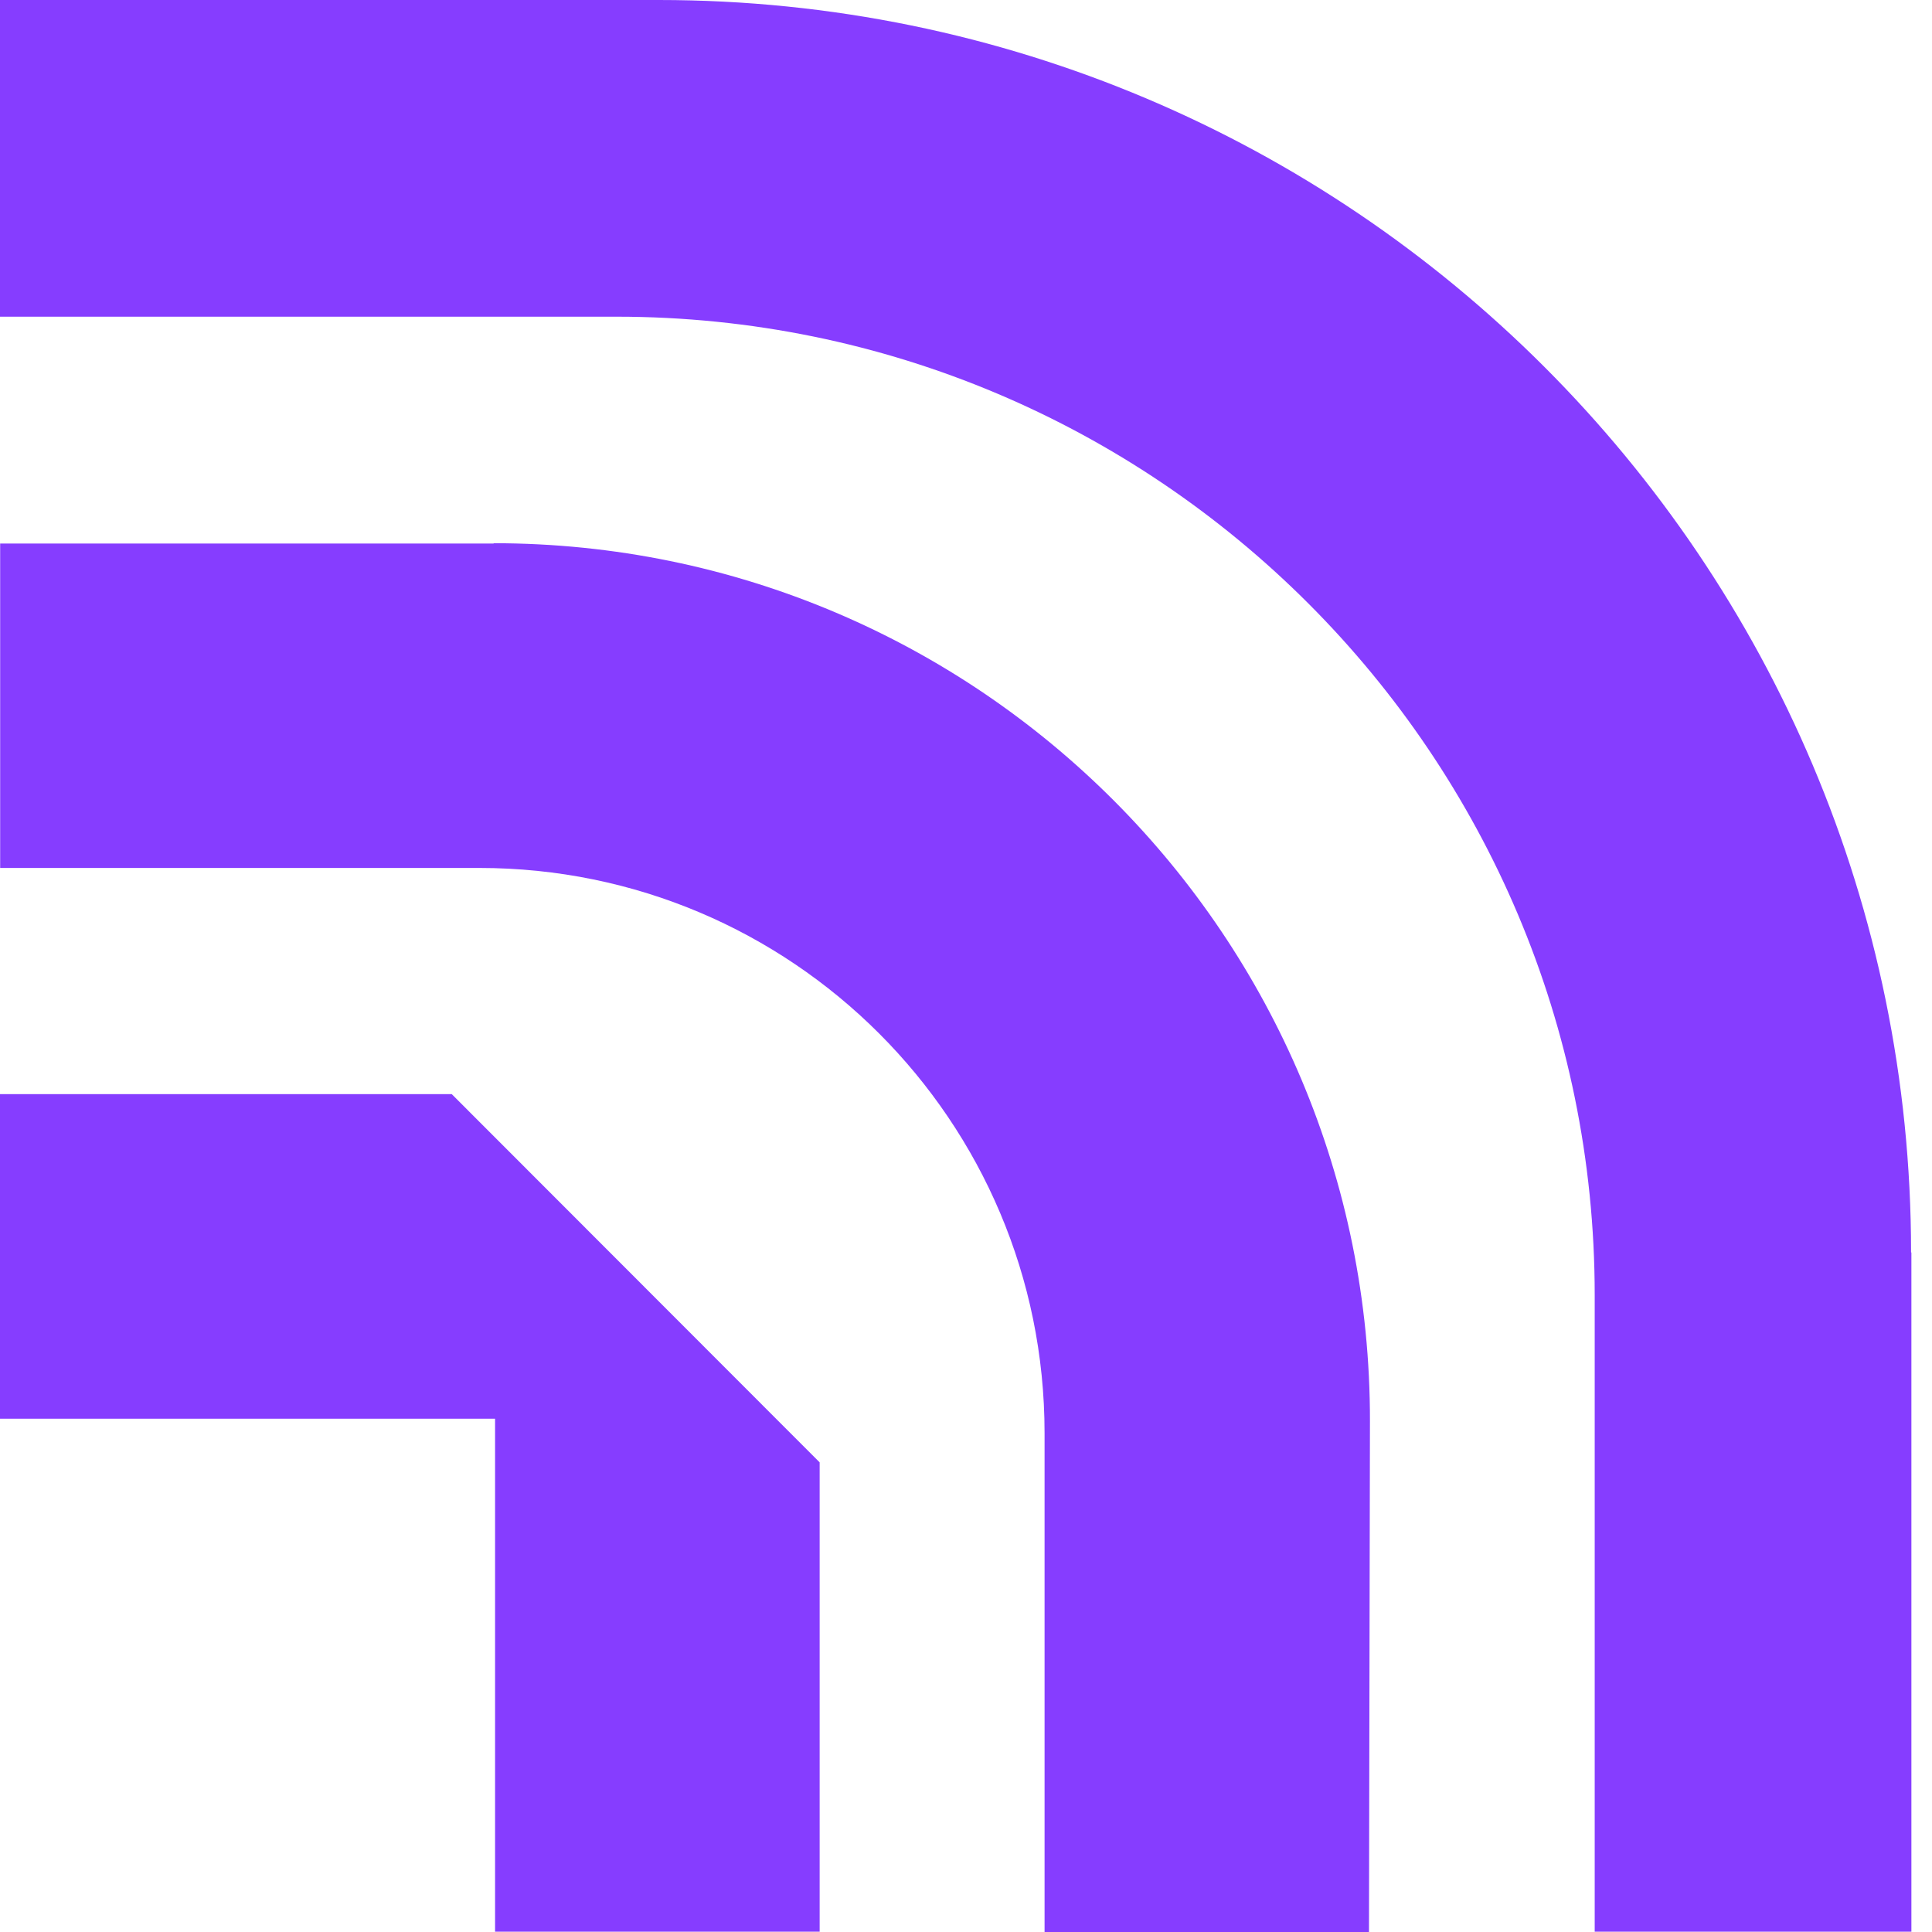
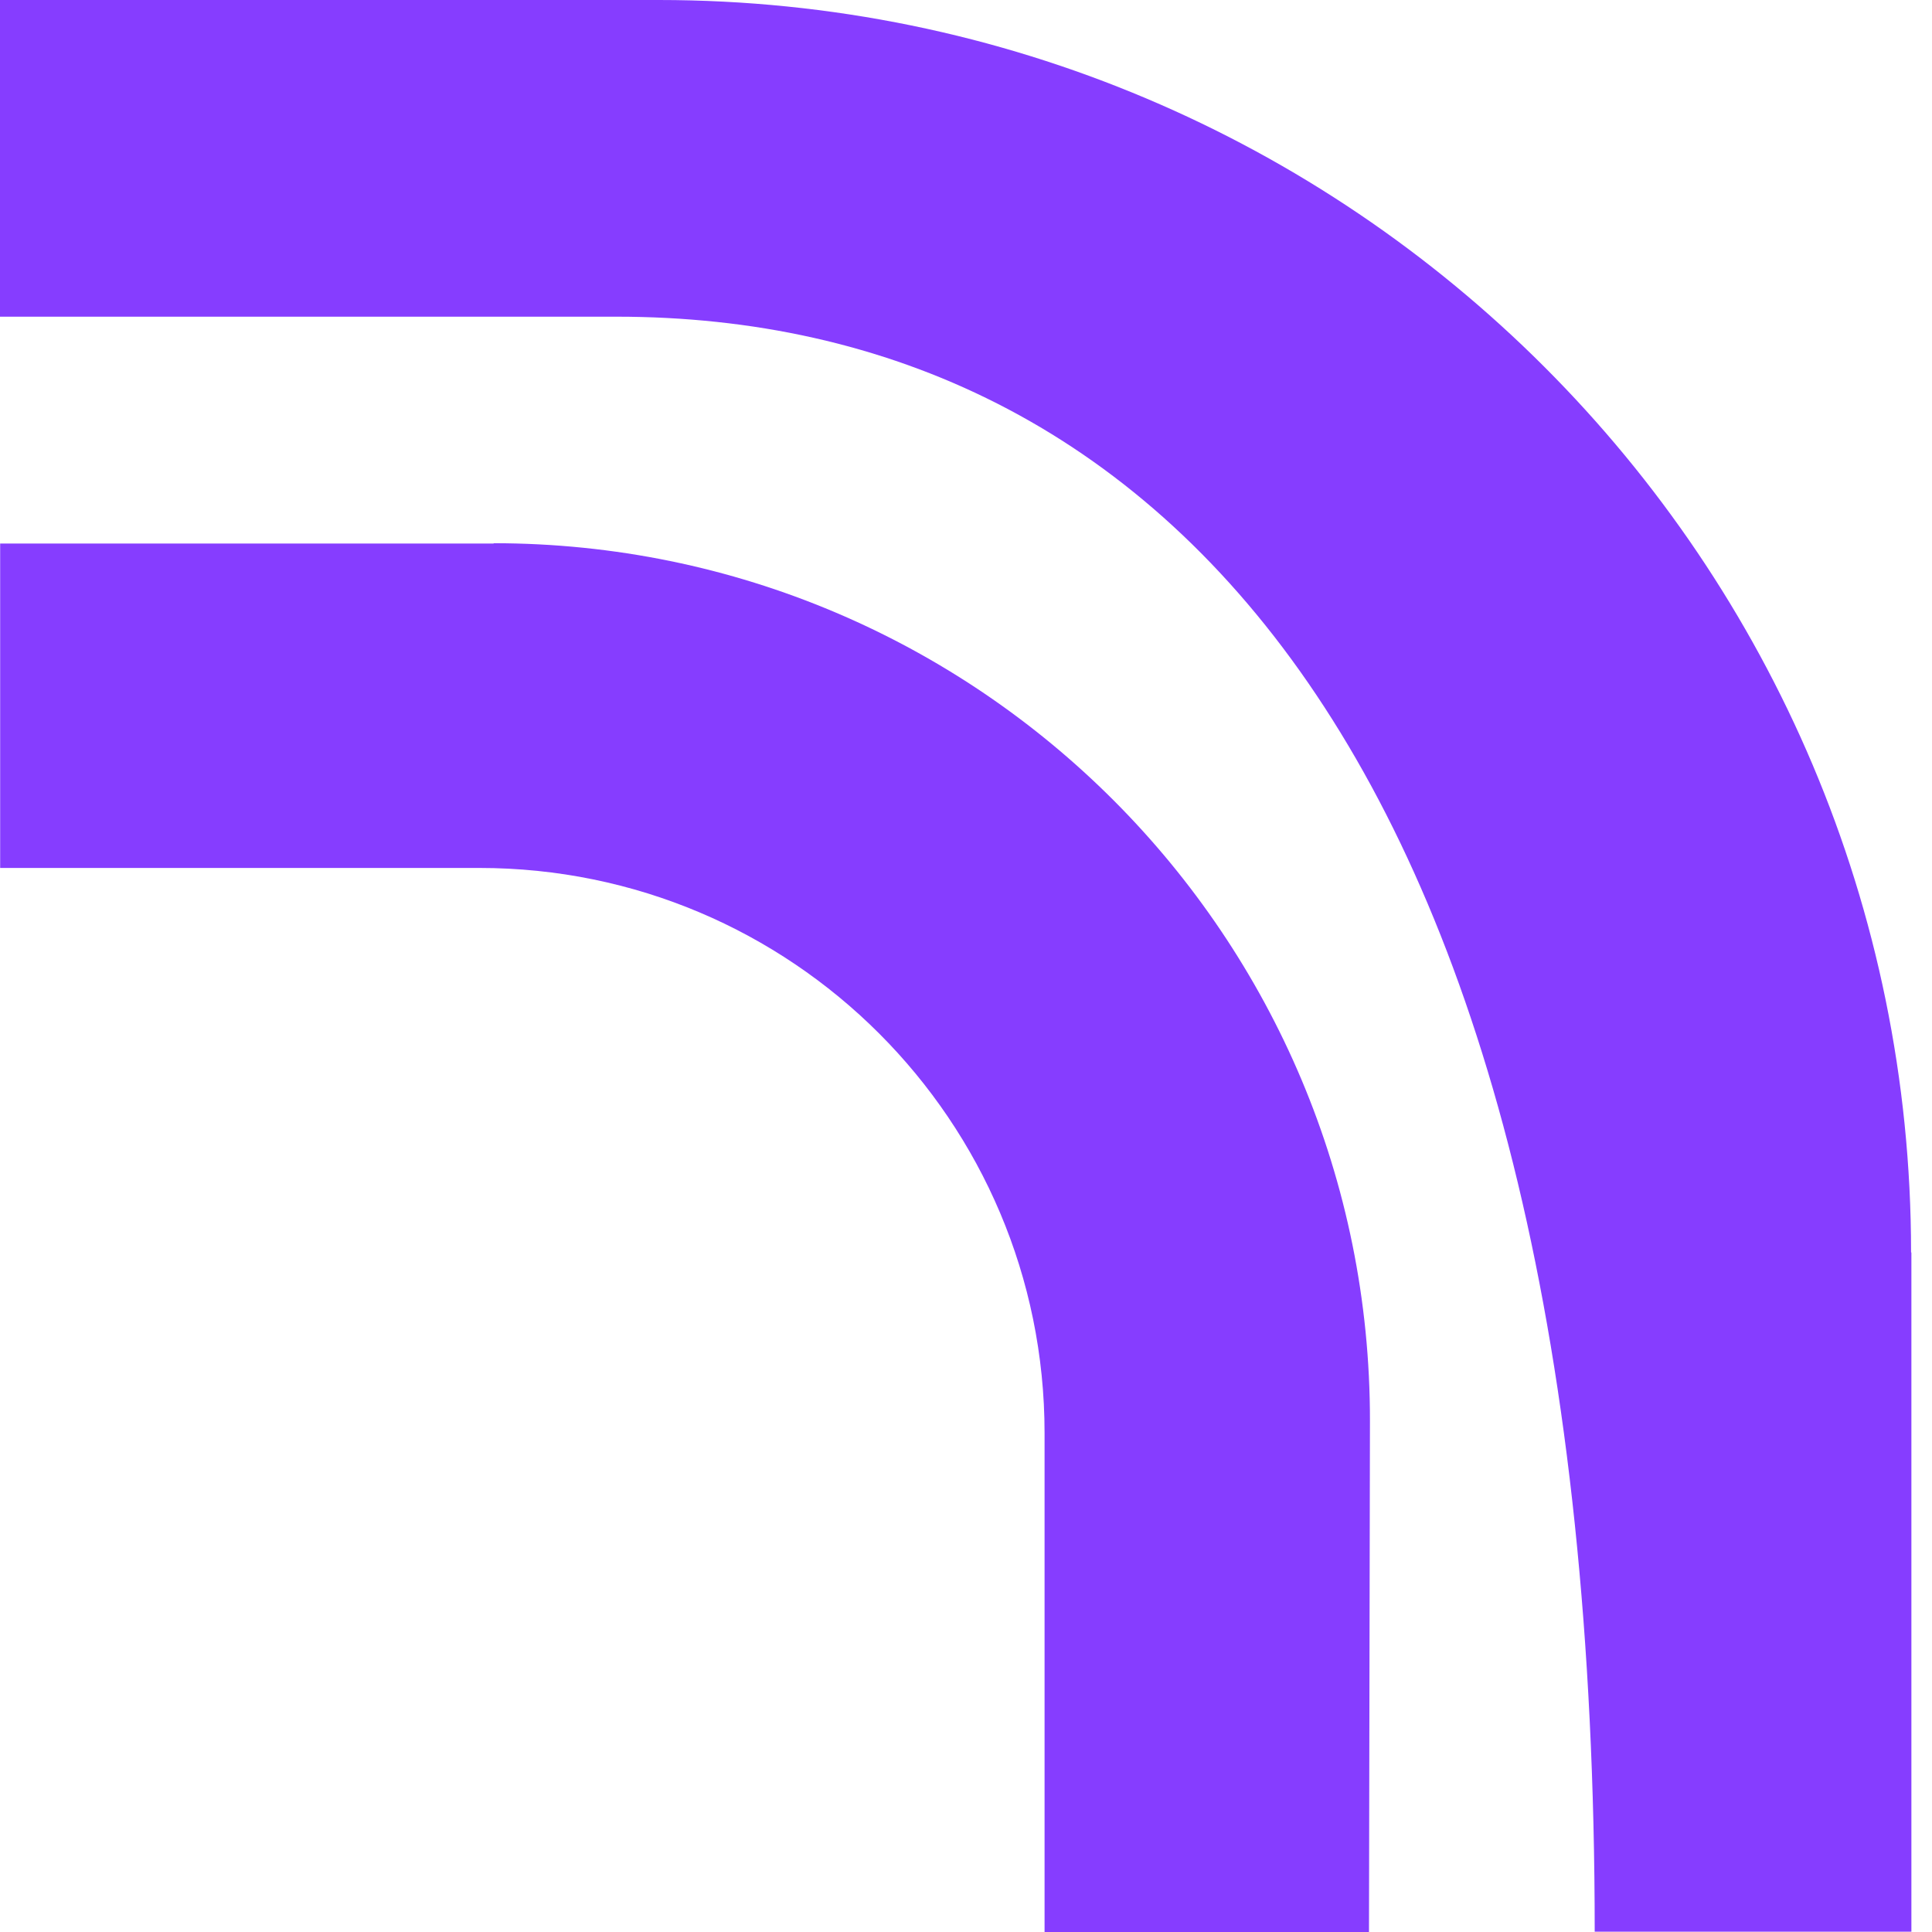
<svg xmlns="http://www.w3.org/2000/svg" width="12" height="12" viewBox="0 0 12 12" fill="none">
-   <path d="M0 8.812H3.075V11.998H5.091V9.083L2.806 6.796H0V8.812Z" fill="#863DFF" />
  <path d="M3.065 3.374C6.076 3.374 8.514 5.818 8.509 8.828L8.503 12H6.488V8.901C6.488 6.961 4.916 5.391 2.978 5.391H0.001V3.376H3.067L3.065 3.374Z" fill="#863DFF" />
-   <path d="M11.872 7.78V11.998H9.905V8.043C9.905 4.688 7.184 1.967 3.829 1.967H0V0H4.092C8.388 0 11.87 3.483 11.87 7.778L11.872 7.78Z" fill="#863DFF" />
+   <path d="M11.872 7.78V11.998H9.905C9.905 4.688 7.184 1.967 3.829 1.967H0V0H4.092C8.388 0 11.87 3.483 11.87 7.778L11.872 7.78Z" fill="#863DFF" />
</svg>